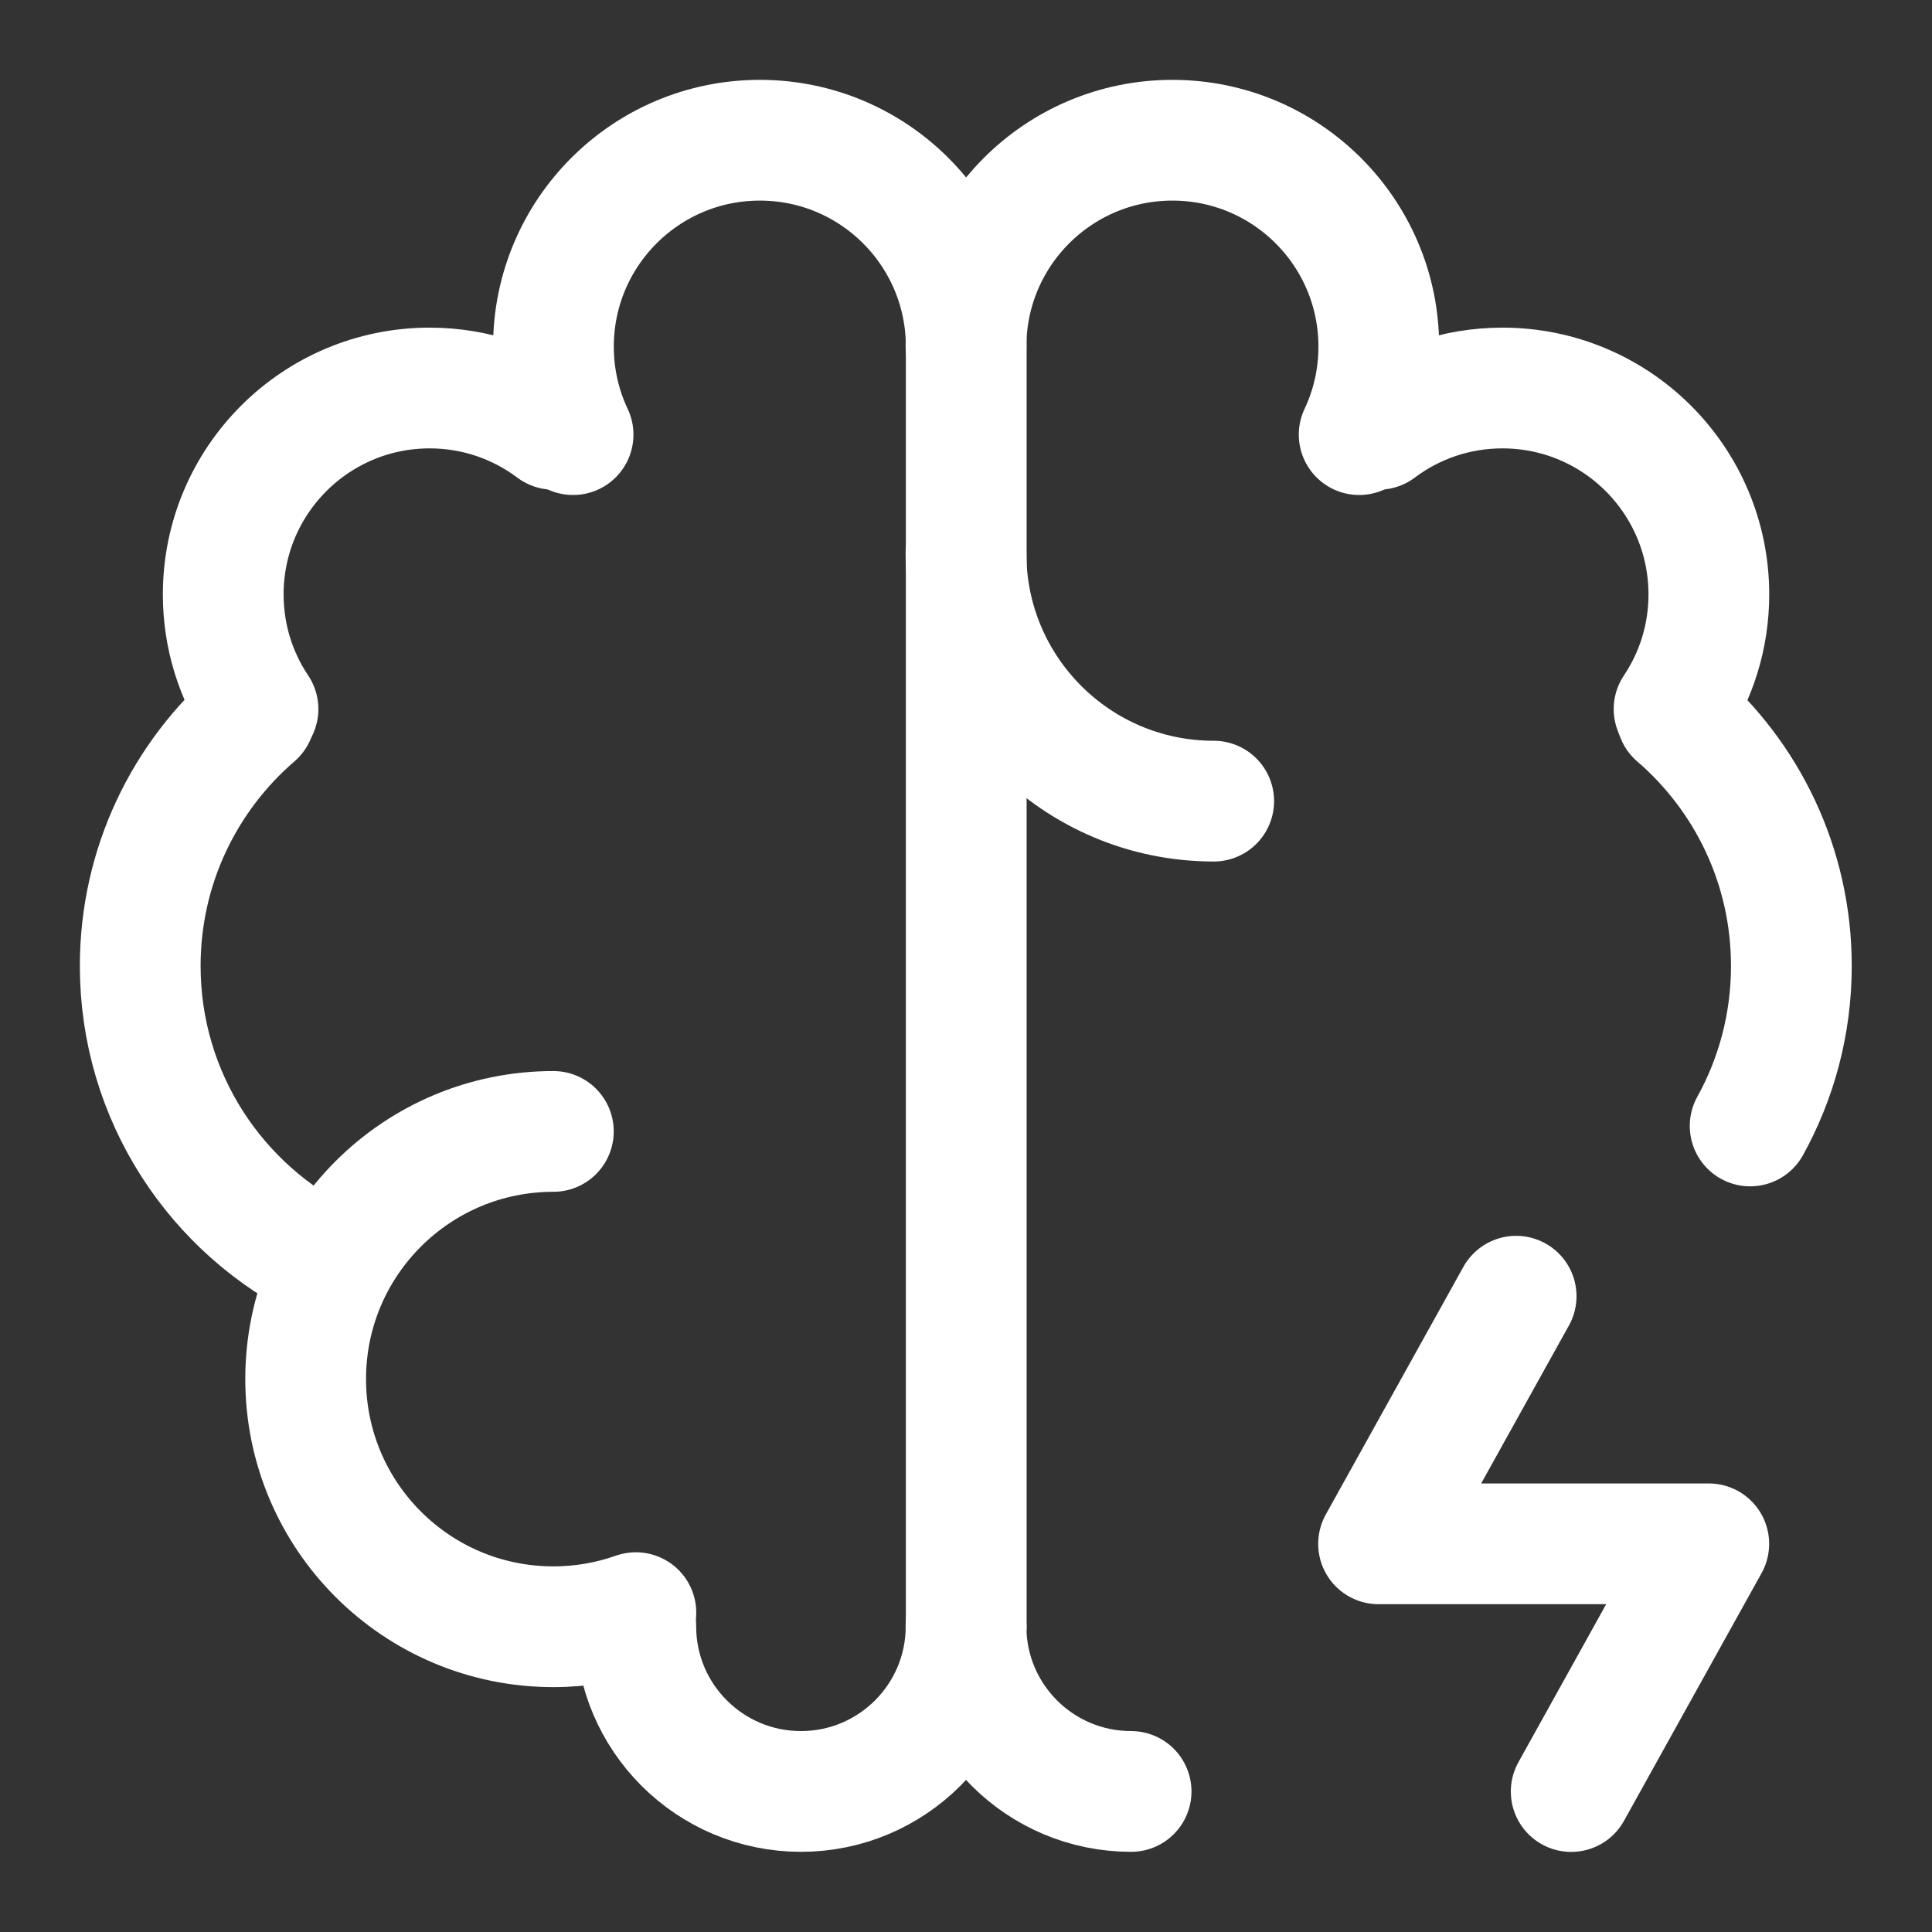
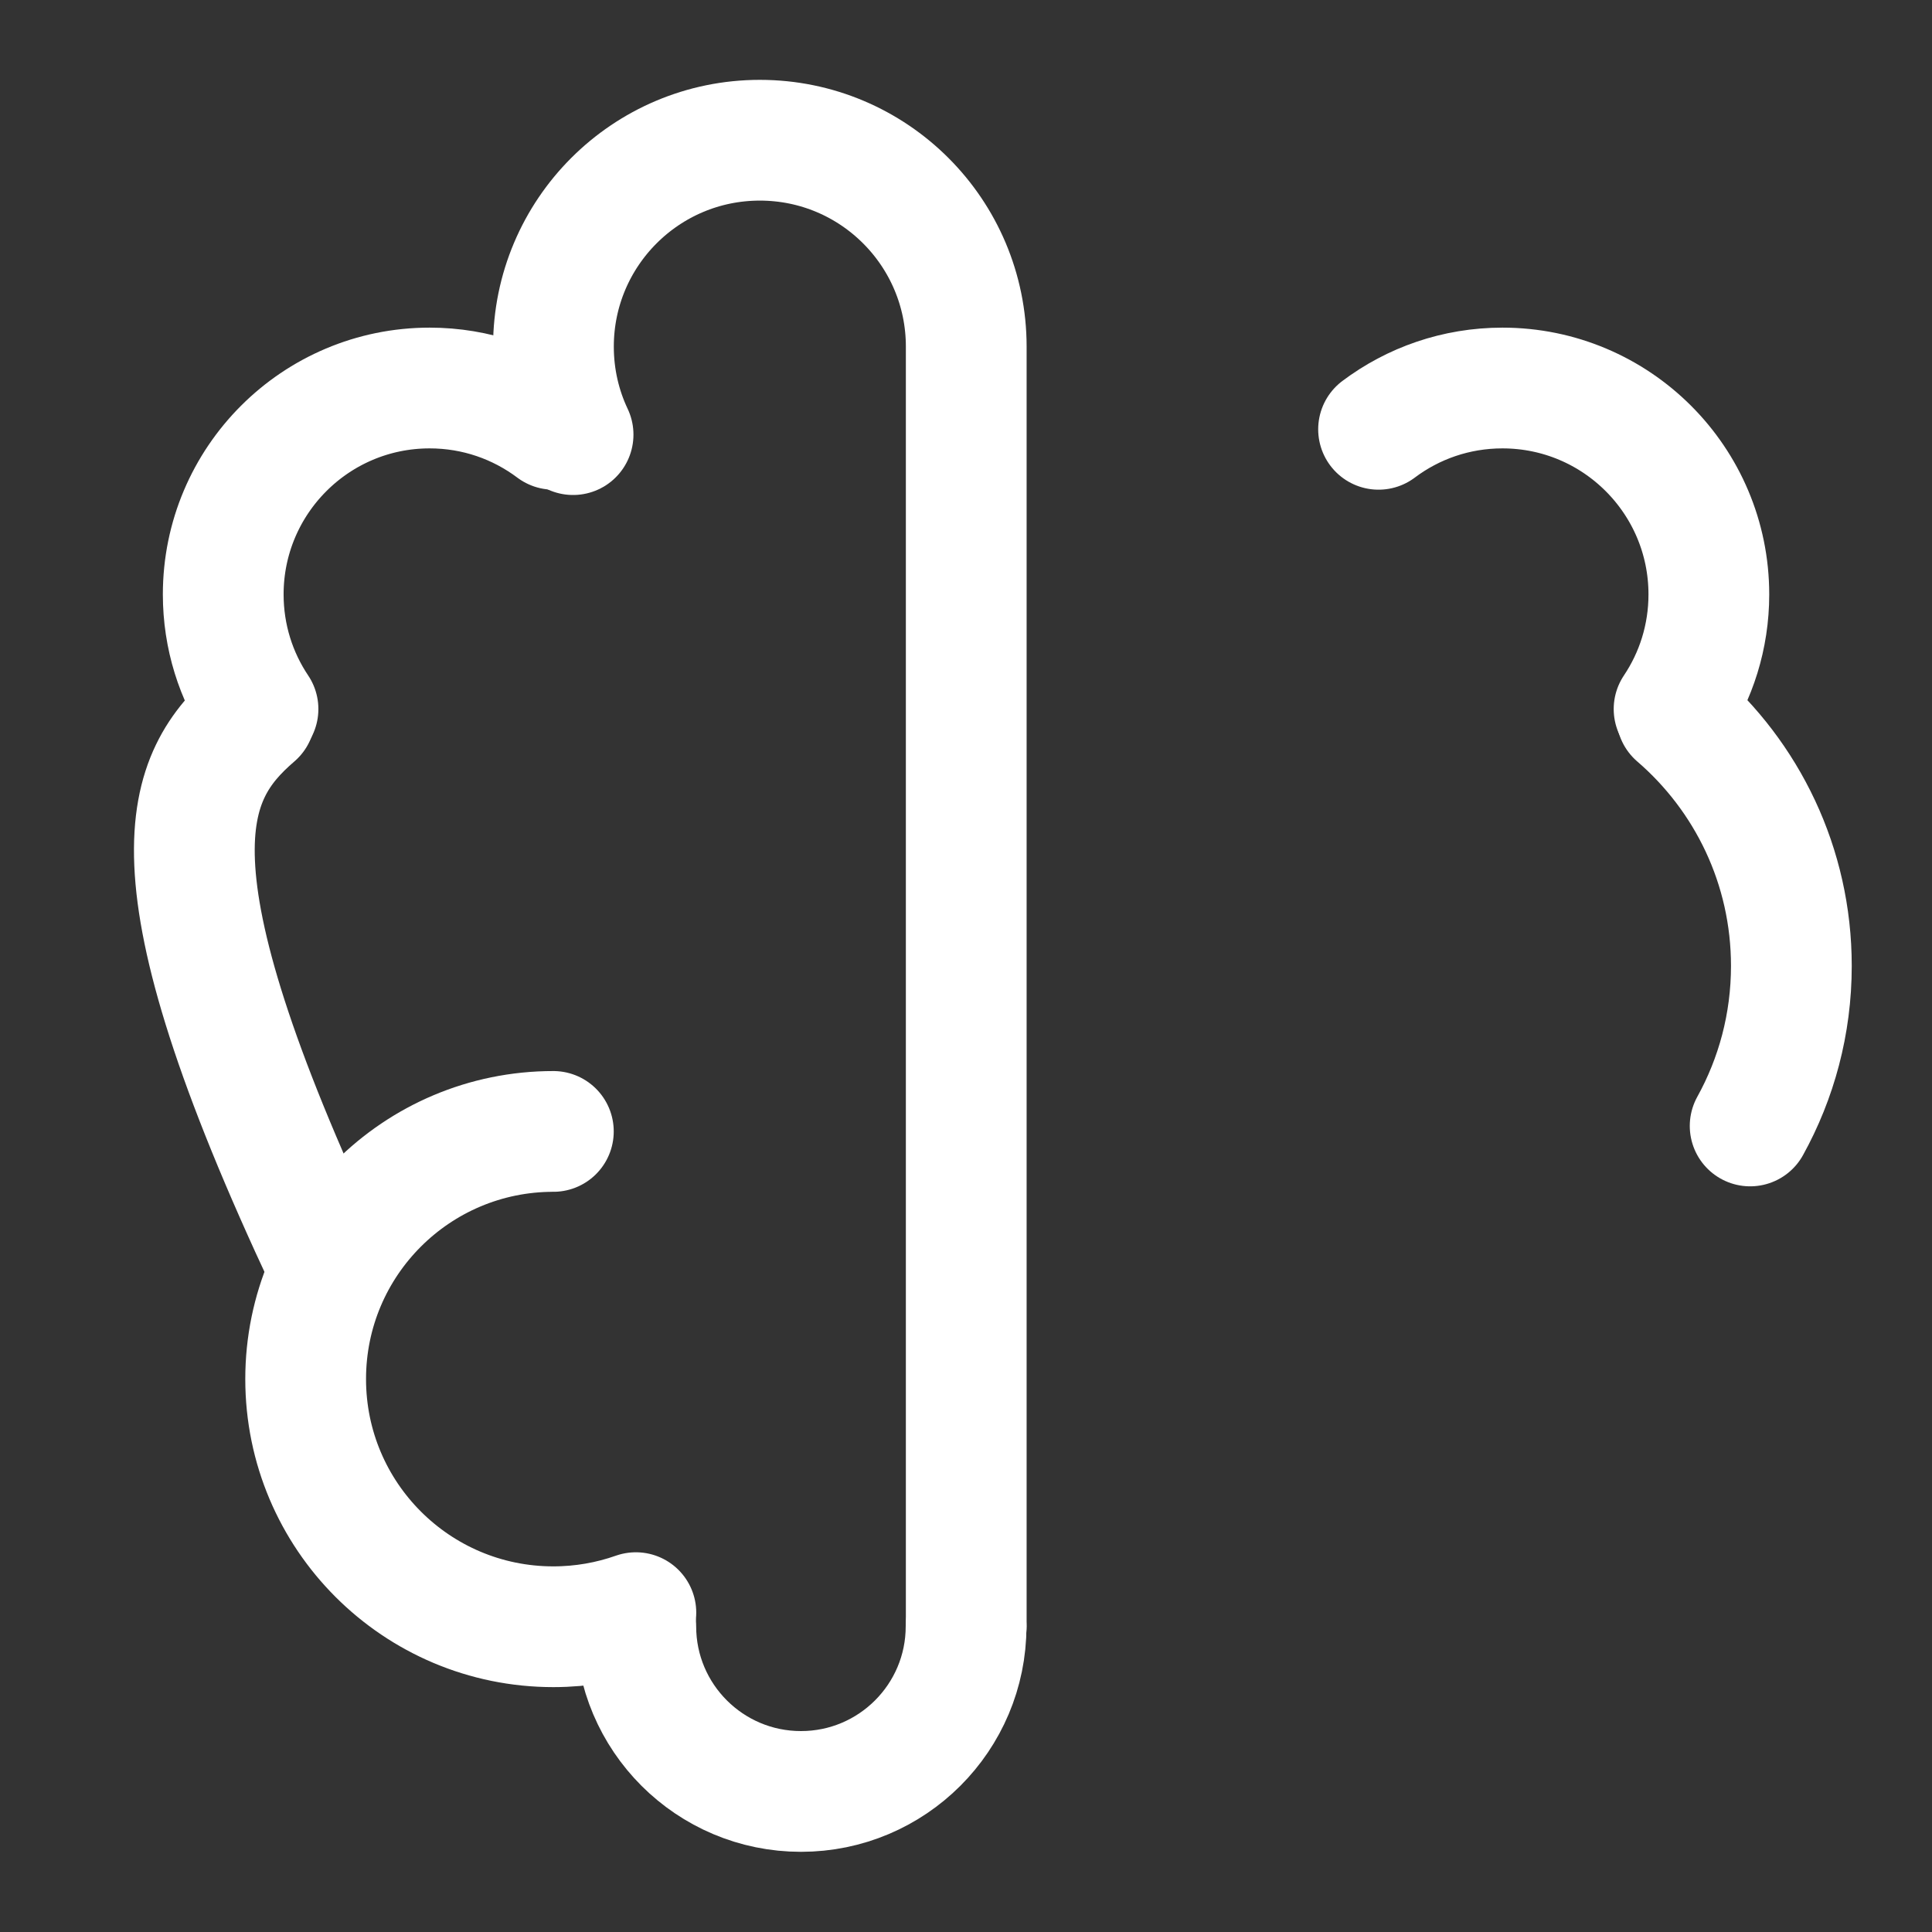
<svg xmlns="http://www.w3.org/2000/svg" width="24" height="24" viewBox="0 0 24 24" fill="none">
  <rect x="0" y="0" width="24" height="24" fill="#333333" stroke="none" />
  <path d="M6.874 14.055C5.174 14.055 3.797 15.432 3.797 17.131C3.797 18.831 5.174 20.208 6.874 20.208C7.233 20.208 7.578 20.146 7.899 20.033" stroke="white" stroke-width="1.5" stroke-linecap="round" stroke-linejoin="round" />
-   <path d="M4.064 15.696C2.69 15.033 1.742 13.627 1.742 11.999C1.742 10.757 2.295 9.643 3.167 8.891" stroke="white" stroke-width="1.5" stroke-linecap="round" stroke-linejoin="round" />
+   <path d="M4.064 15.696C1.742 10.757 2.295 9.643 3.167 8.891" stroke="white" stroke-width="1.5" stroke-linecap="round" stroke-linejoin="round" />
  <path d="M3.205 8.808C2.932 8.401 2.773 7.911 2.773 7.384C2.773 5.968 3.921 4.82 5.337 4.82C5.915 4.82 6.447 5.011 6.876 5.333" stroke="white" stroke-width="1.5" stroke-linecap="round" stroke-linejoin="round" />
  <path d="M7.119 5.399C6.962 5.067 6.875 4.697 6.875 4.306C6.875 2.89 8.023 1.742 9.439 1.742C10.855 1.742 12.003 2.89 12.003 4.306V20.203" stroke="white" stroke-width="1.5" stroke-linecap="round" stroke-linejoin="round" />
  <path d="M7.898 20.203C7.898 21.336 8.817 22.254 9.95 22.254C11.082 22.254 12.001 21.336 12.001 20.203" stroke="white" stroke-width="1.5" stroke-linecap="round" stroke-linejoin="round" />
-   <path d="M12 6.875C12 8.574 13.377 9.952 15.077 9.952" stroke="white" stroke-width="1.5" stroke-linecap="round" stroke-linejoin="round" />
  <path d="M20.828 8.891C21.701 9.643 22.253 10.757 22.253 11.999C22.253 12.72 22.067 13.398 21.741 13.987" stroke="white" stroke-width="1.5" stroke-linecap="round" stroke-linejoin="round" />
  <path d="M20.796 8.808C21.069 8.401 21.228 7.911 21.228 7.384C21.228 5.968 20.08 4.82 18.664 4.82C18.086 4.82 17.553 5.011 17.125 5.333" stroke="white" stroke-width="1.5" stroke-linecap="round" stroke-linejoin="round" />
-   <path d="M12 4.306C12 2.89 13.148 1.742 14.564 1.742C15.98 1.742 17.128 2.89 17.128 4.306C17.128 4.697 17.041 5.067 16.884 5.399" stroke="white" stroke-width="1.5" stroke-linecap="round" stroke-linejoin="round" />
-   <path d="M14.051 22.254C12.918 22.254 12 21.336 12 20.203" stroke="white" stroke-width="1.5" stroke-linecap="round" stroke-linejoin="round" />
-   <path d="M18.834 16.102L17.125 19.178H21.227L19.518 22.255" stroke="white" stroke-width="1.5" stroke-linecap="round" stroke-linejoin="round" />
</svg>